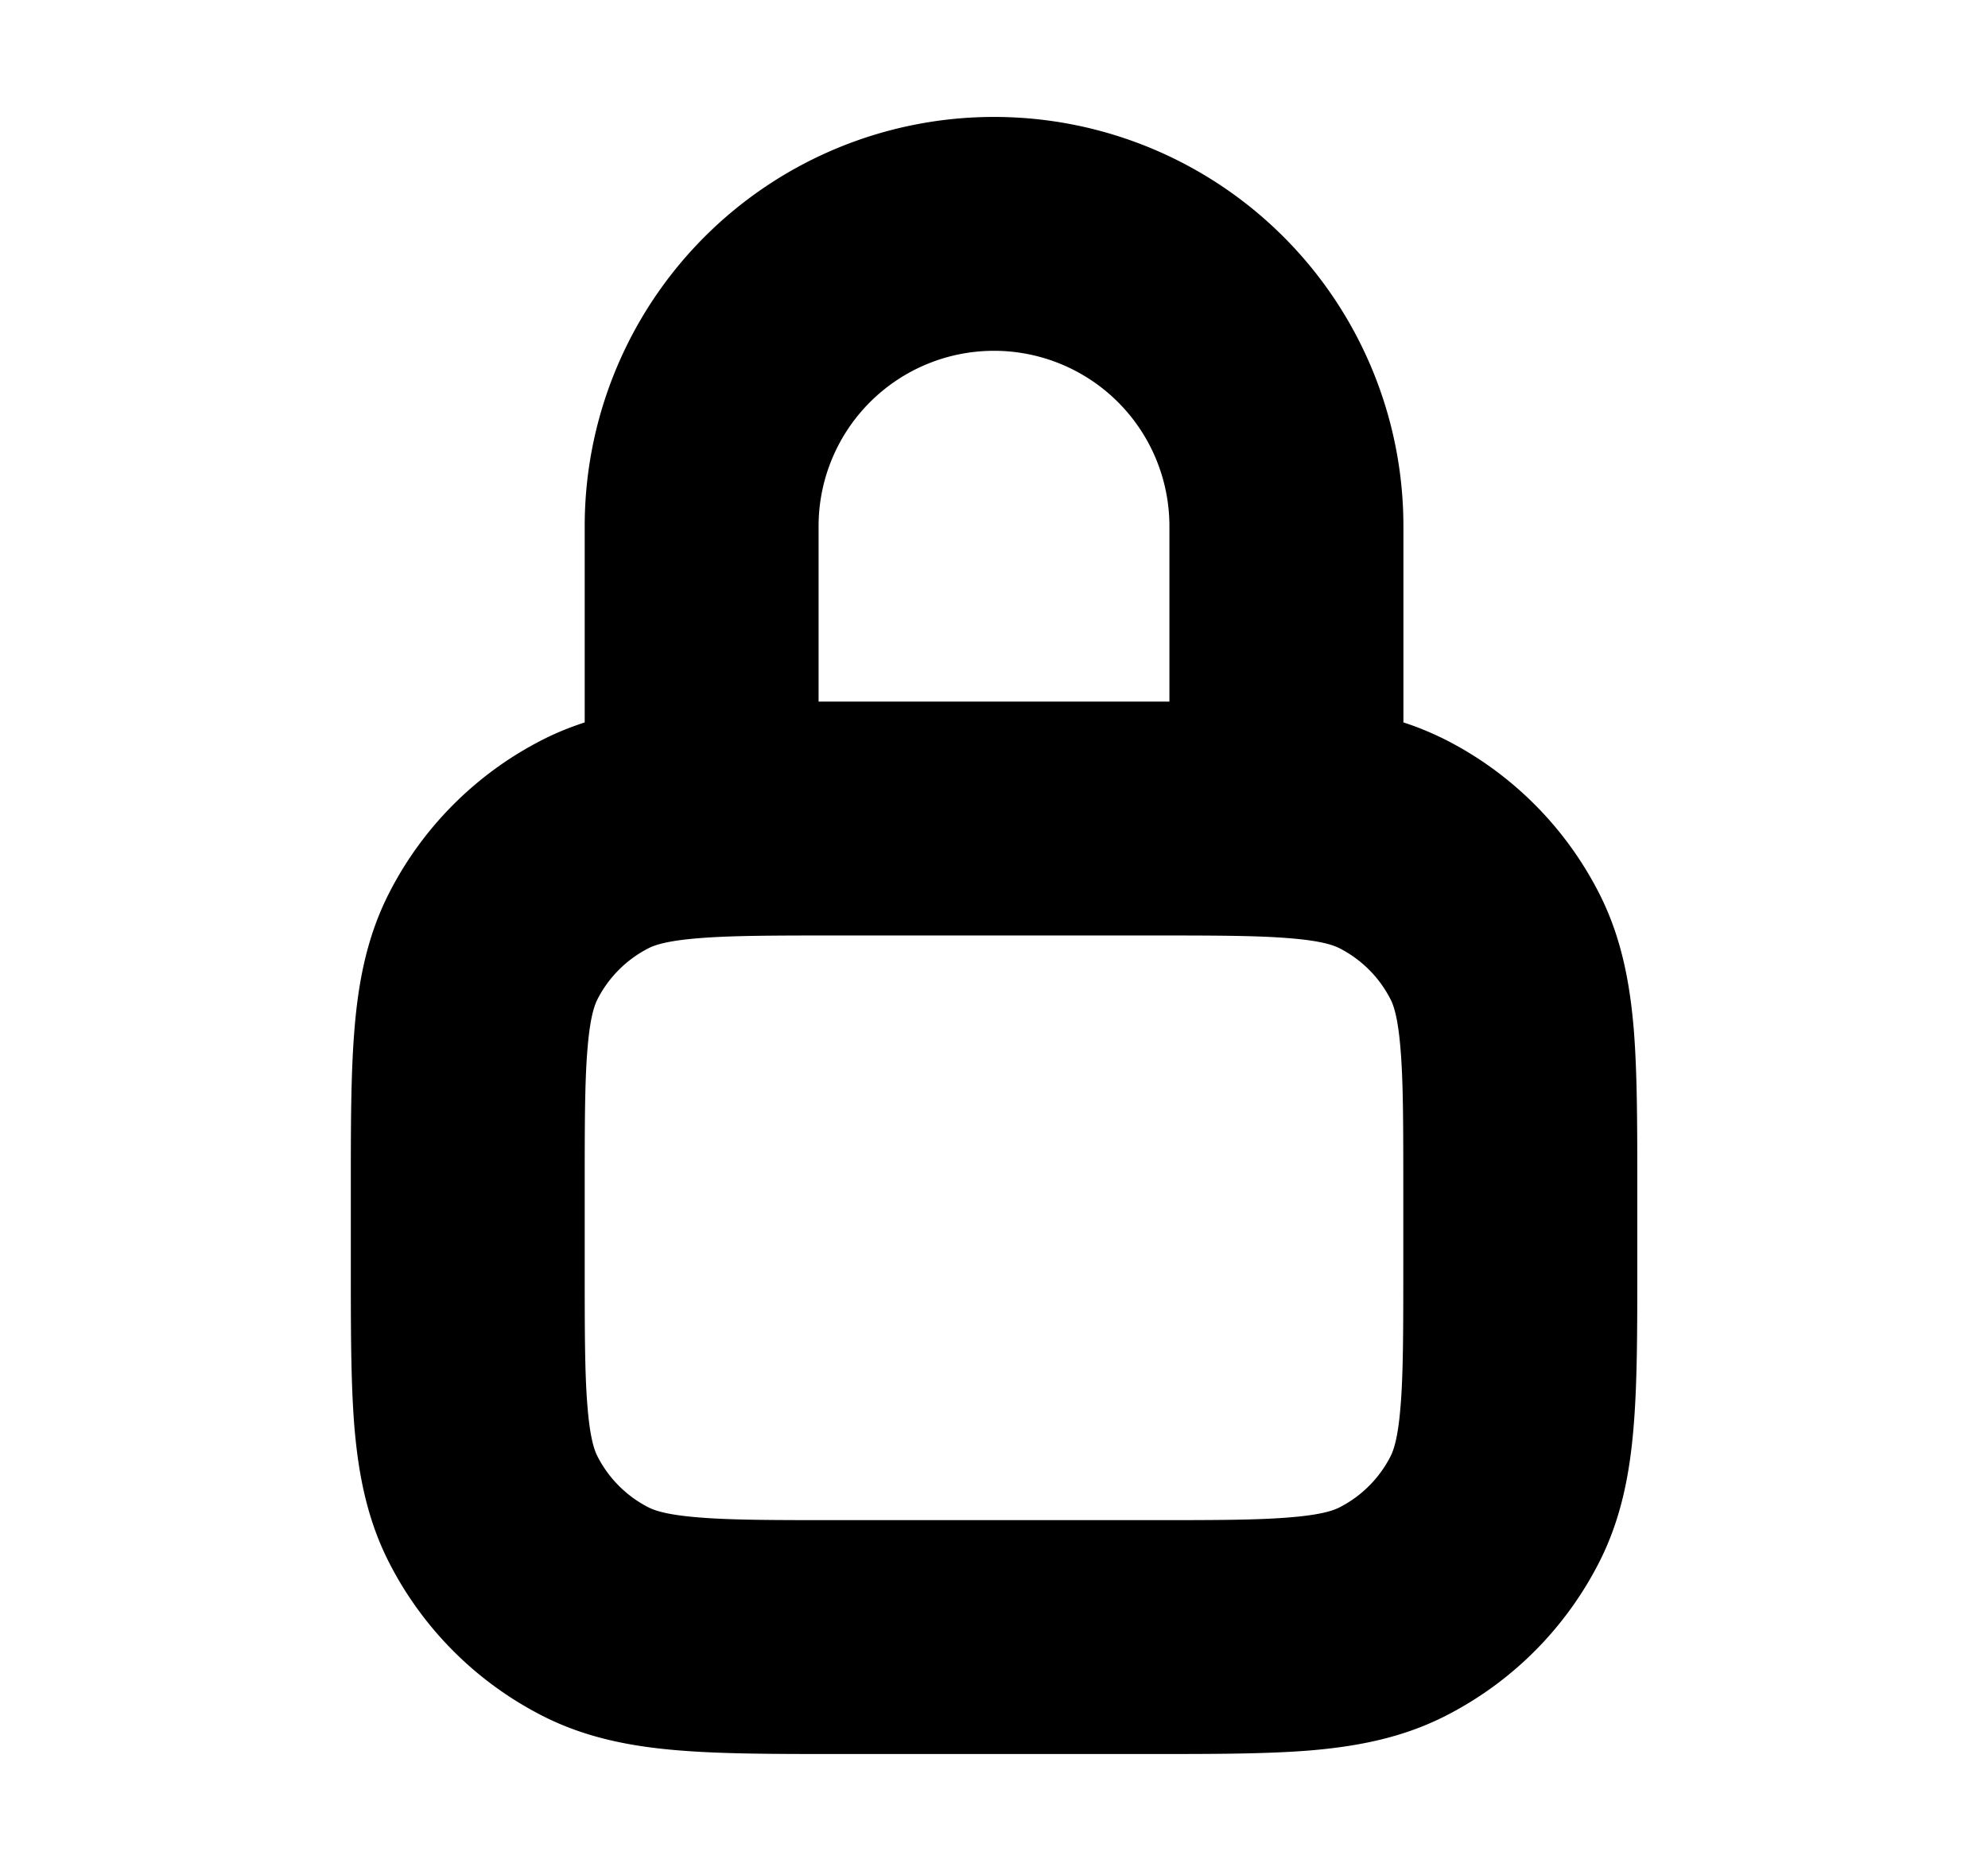
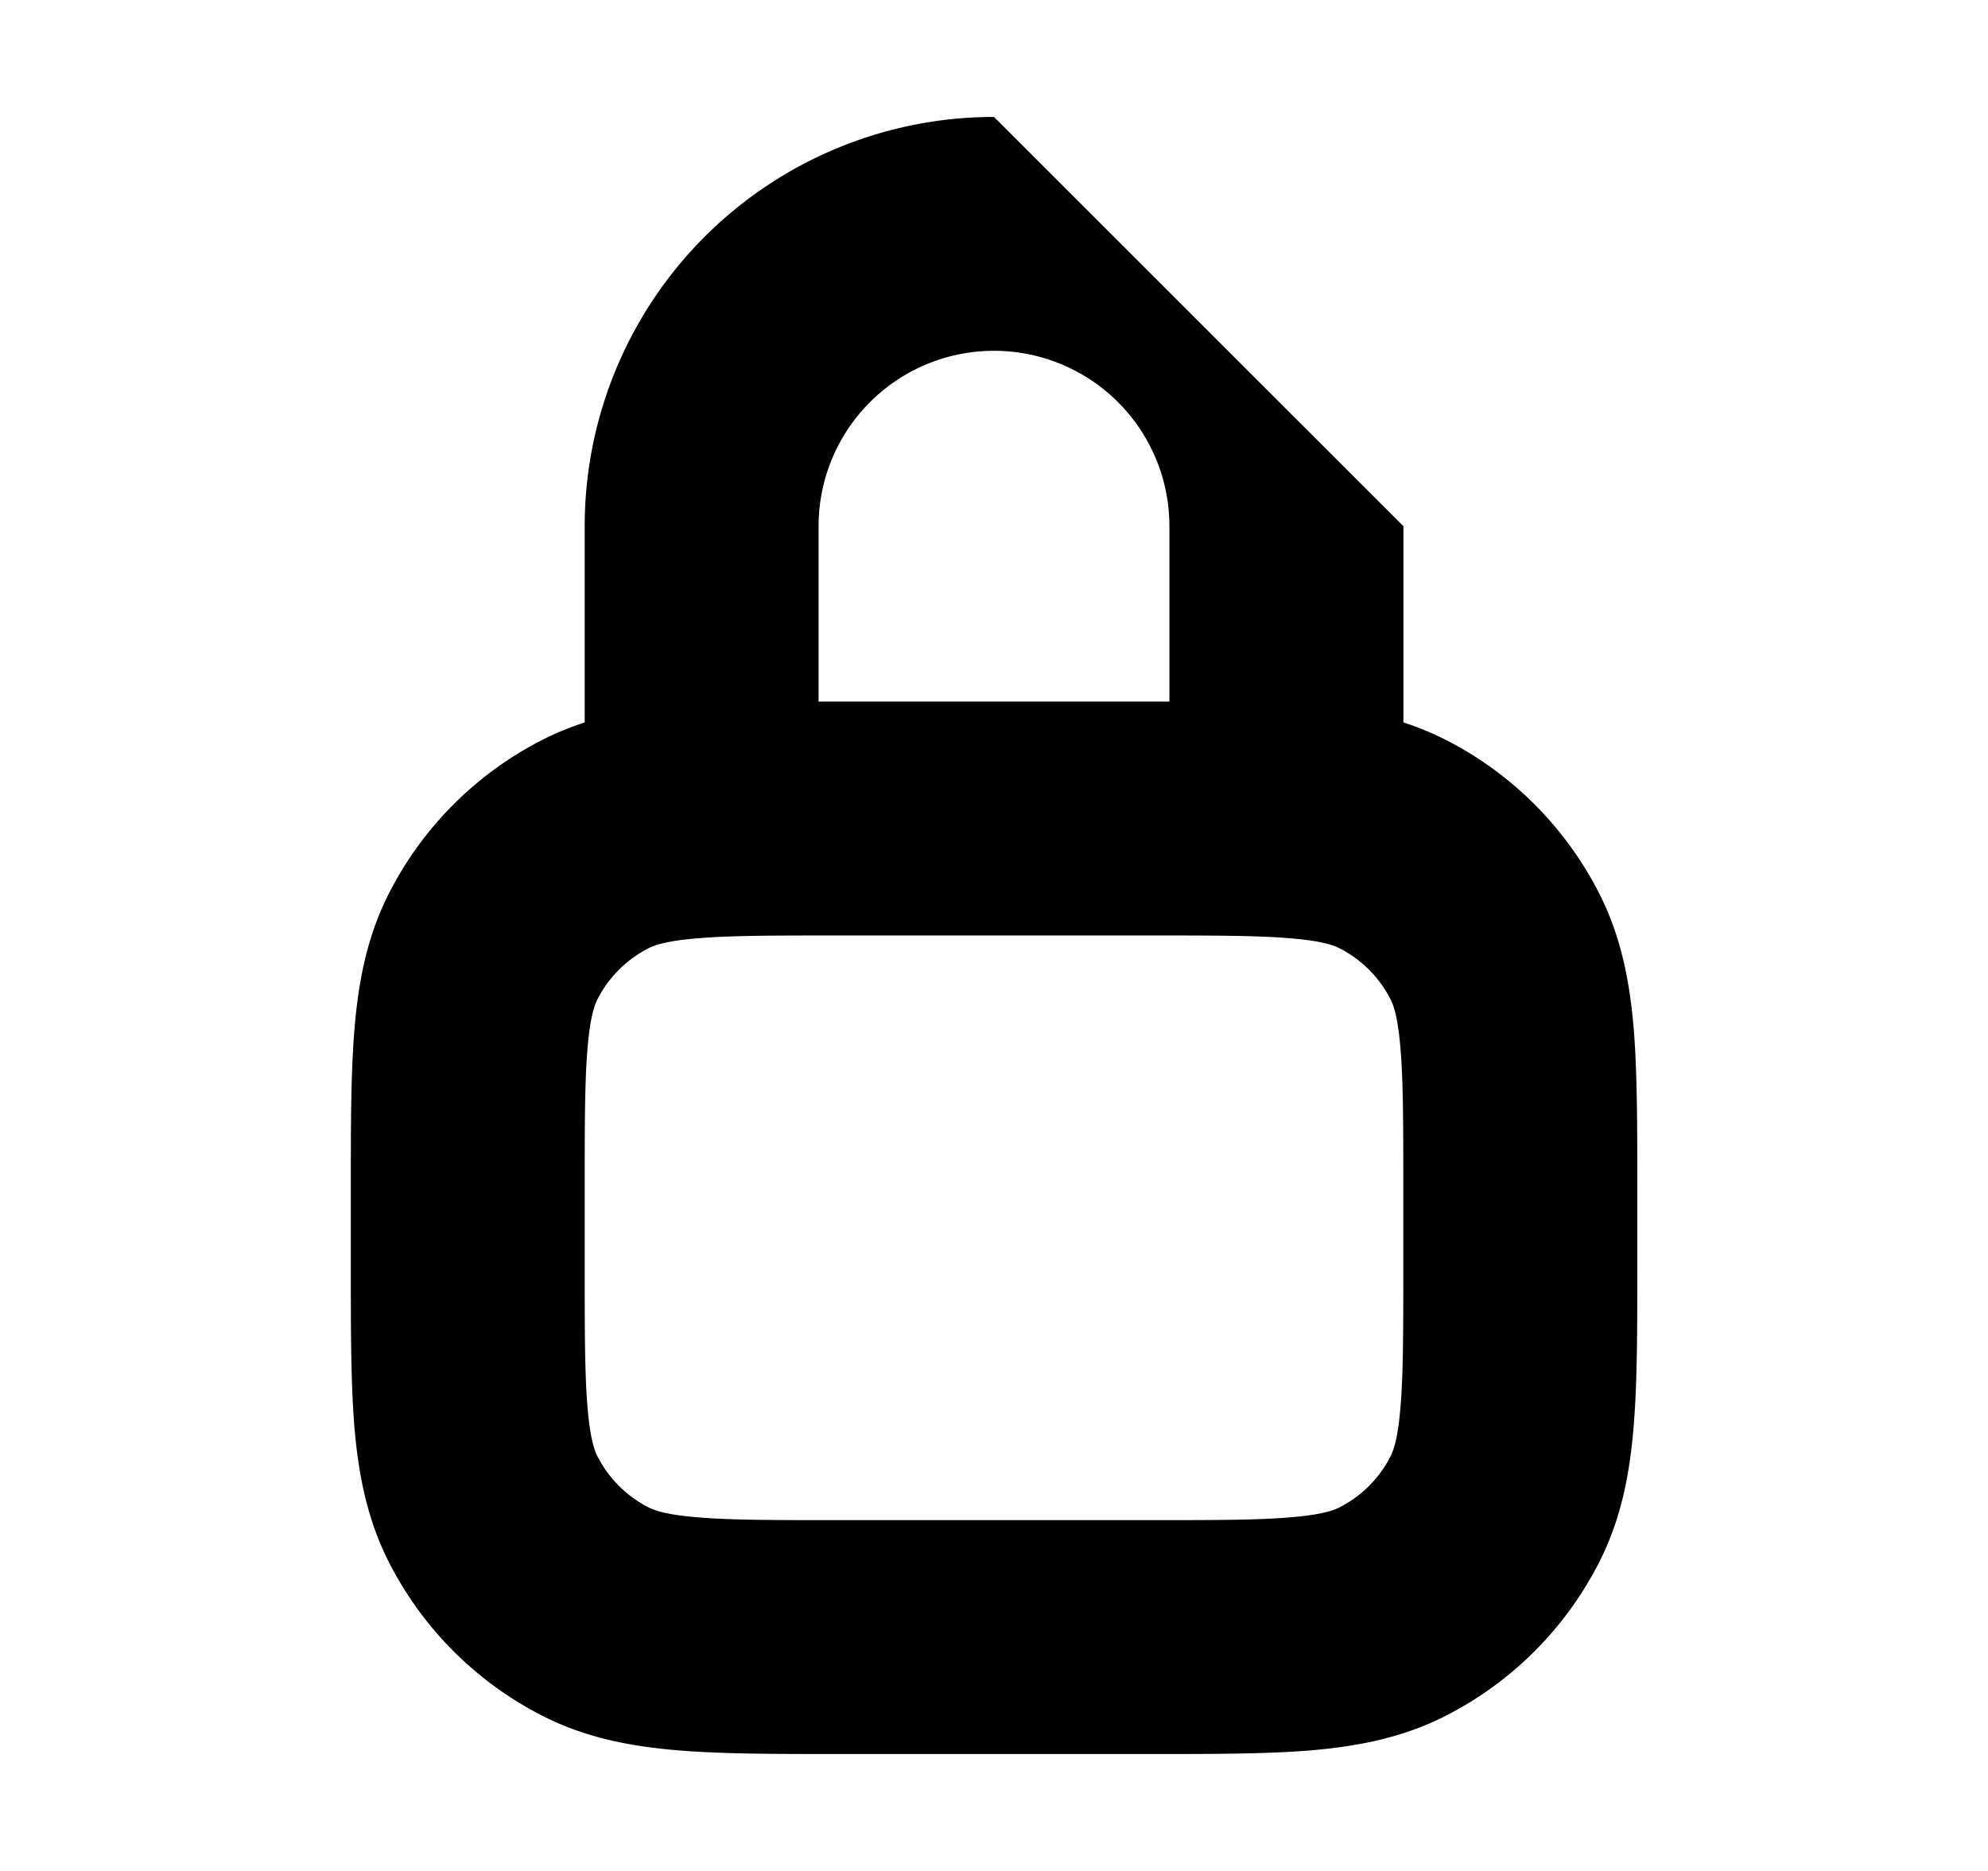
<svg xmlns="http://www.w3.org/2000/svg" width="17" height="16" viewBox="0 0 17 16" fill="none">
-   <path fill-rule="evenodd" clip-rule="evenodd" d="M8.5 1A3.5 3.5 0 0 0 5 4.5v1.678c-.122.04-.243.088-.362.149a3 3 0 0 0-1.311 1.311c-.193.378-.264.772-.296 1.167C3 9.18 3 9.635 3 10.161v.677c0 .528 0 .982.03 1.357.033.395.104.789.297 1.167a3 3 0 0 0 1.311 1.311c.378.193.772.264 1.167.296.375.031.83.031 1.356.031H9.84c.527 0 .981 0 1.356-.03.395-.033.789-.104 1.167-.297a3 3 0 0 0 1.311-1.311c.193-.378.264-.772.296-1.167.031-.375.031-.83.031-1.356v-.677c0-.528 0-.982-.03-1.357-.033-.395-.104-.789-.297-1.167a3 3 0 0 0-1.311-1.311c-.12-.06-.24-.11-.362-.149V4.5A3.5 3.5 0 0 0 8.5 1zm1.3 7H7.2c-.577 0-.949 0-1.232.024-.272.022-.373.06-.422.085a1 1 0 0 0-.437.437c-.025.05-.063.15-.085.422C5 9.25 5 9.623 5 10.2v.6c0 .577 0 .949.024 1.232.022.272.06.373.085.422a1 1 0 0 0 .437.437c.05.025.15.063.422.085C6.25 13 6.623 13 7.2 13h2.6c.577 0 .949 0 1.232-.024.272-.022.373-.06.422-.085a1 1 0 0 0 .437-.437c.025-.05.063-.15.085-.422C12 11.75 12 11.377 12 10.8v-.6c0-.577 0-.949-.024-1.232-.022-.272-.06-.373-.085-.422a1 1 0 0 0-.437-.437c-.05-.025-.15-.063-.422-.085C10.75 8 10.377 8 9.8 8zm.115-2H10V4.5a1.5 1.5 0 1 0-3 0V6H9.915z" fill="#9DA0A6" style="fill:color(display-p3 .616 .627 .651);fill-opacity:1" />
+   <path fill-rule="evenodd" clip-rule="evenodd" d="M8.5 1A3.5 3.5 0 0 0 5 4.5v1.678c-.122.04-.243.088-.362.149a3 3 0 0 0-1.311 1.311c-.193.378-.264.772-.296 1.167C3 9.18 3 9.635 3 10.161v.677c0 .528 0 .982.03 1.357.033.395.104.789.297 1.167a3 3 0 0 0 1.311 1.311c.378.193.772.264 1.167.296.375.031.83.031 1.356.031H9.84c.527 0 .981 0 1.356-.03.395-.033.789-.104 1.167-.297a3 3 0 0 0 1.311-1.311c.193-.378.264-.772.296-1.167.031-.375.031-.83.031-1.356v-.677c0-.528 0-.982-.03-1.357-.033-.395-.104-.789-.297-1.167a3 3 0 0 0-1.311-1.311c-.12-.06-.24-.11-.362-.149V4.5zm1.3 7H7.2c-.577 0-.949 0-1.232.024-.272.022-.373.06-.422.085a1 1 0 0 0-.437.437c-.025.05-.063.15-.085.422C5 9.25 5 9.623 5 10.2v.6c0 .577 0 .949.024 1.232.022.272.06.373.085.422a1 1 0 0 0 .437.437c.05.025.15.063.422.085C6.25 13 6.623 13 7.2 13h2.6c.577 0 .949 0 1.232-.024.272-.022.373-.06.422-.085a1 1 0 0 0 .437-.437c.025-.05.063-.15.085-.422C12 11.75 12 11.377 12 10.8v-.6c0-.577 0-.949-.024-1.232-.022-.272-.06-.373-.085-.422a1 1 0 0 0-.437-.437c-.05-.025-.15-.063-.422-.085C10.75 8 10.377 8 9.8 8zm.115-2H10V4.5a1.5 1.5 0 1 0-3 0V6H9.915z" fill="#9DA0A6" style="fill:color(display-p3 .616 .627 .651);fill-opacity:1" />
</svg>